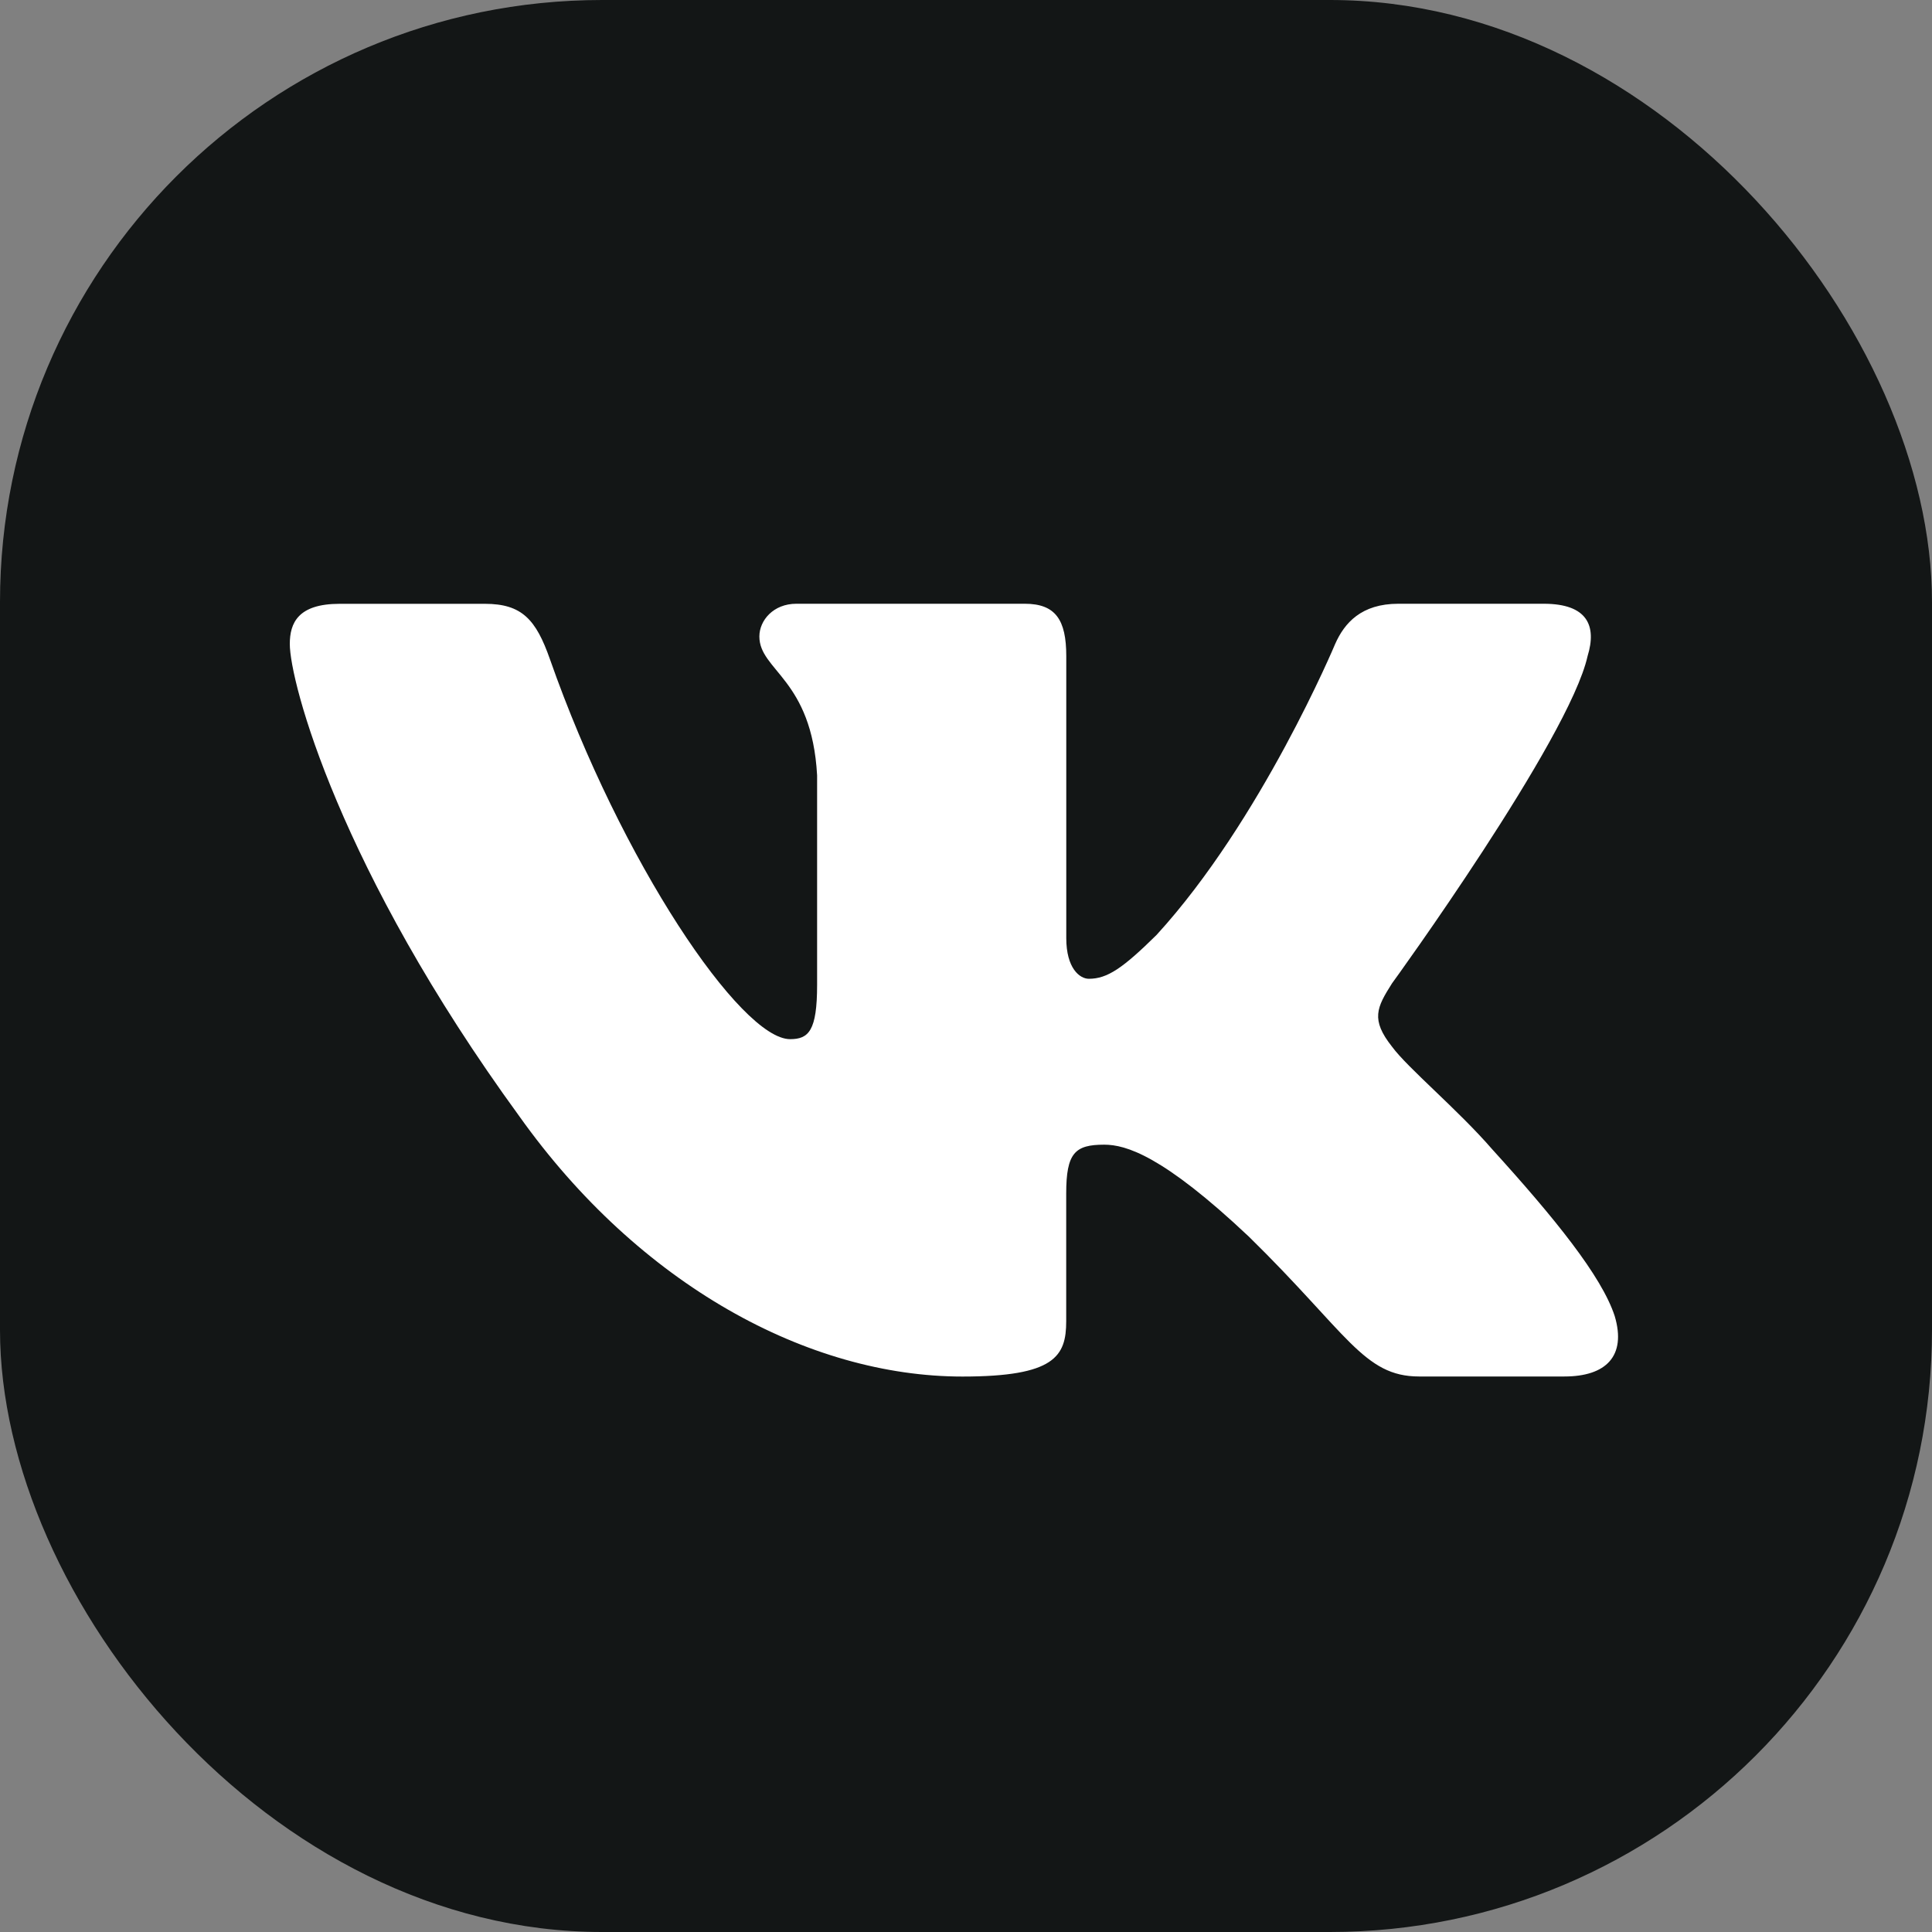
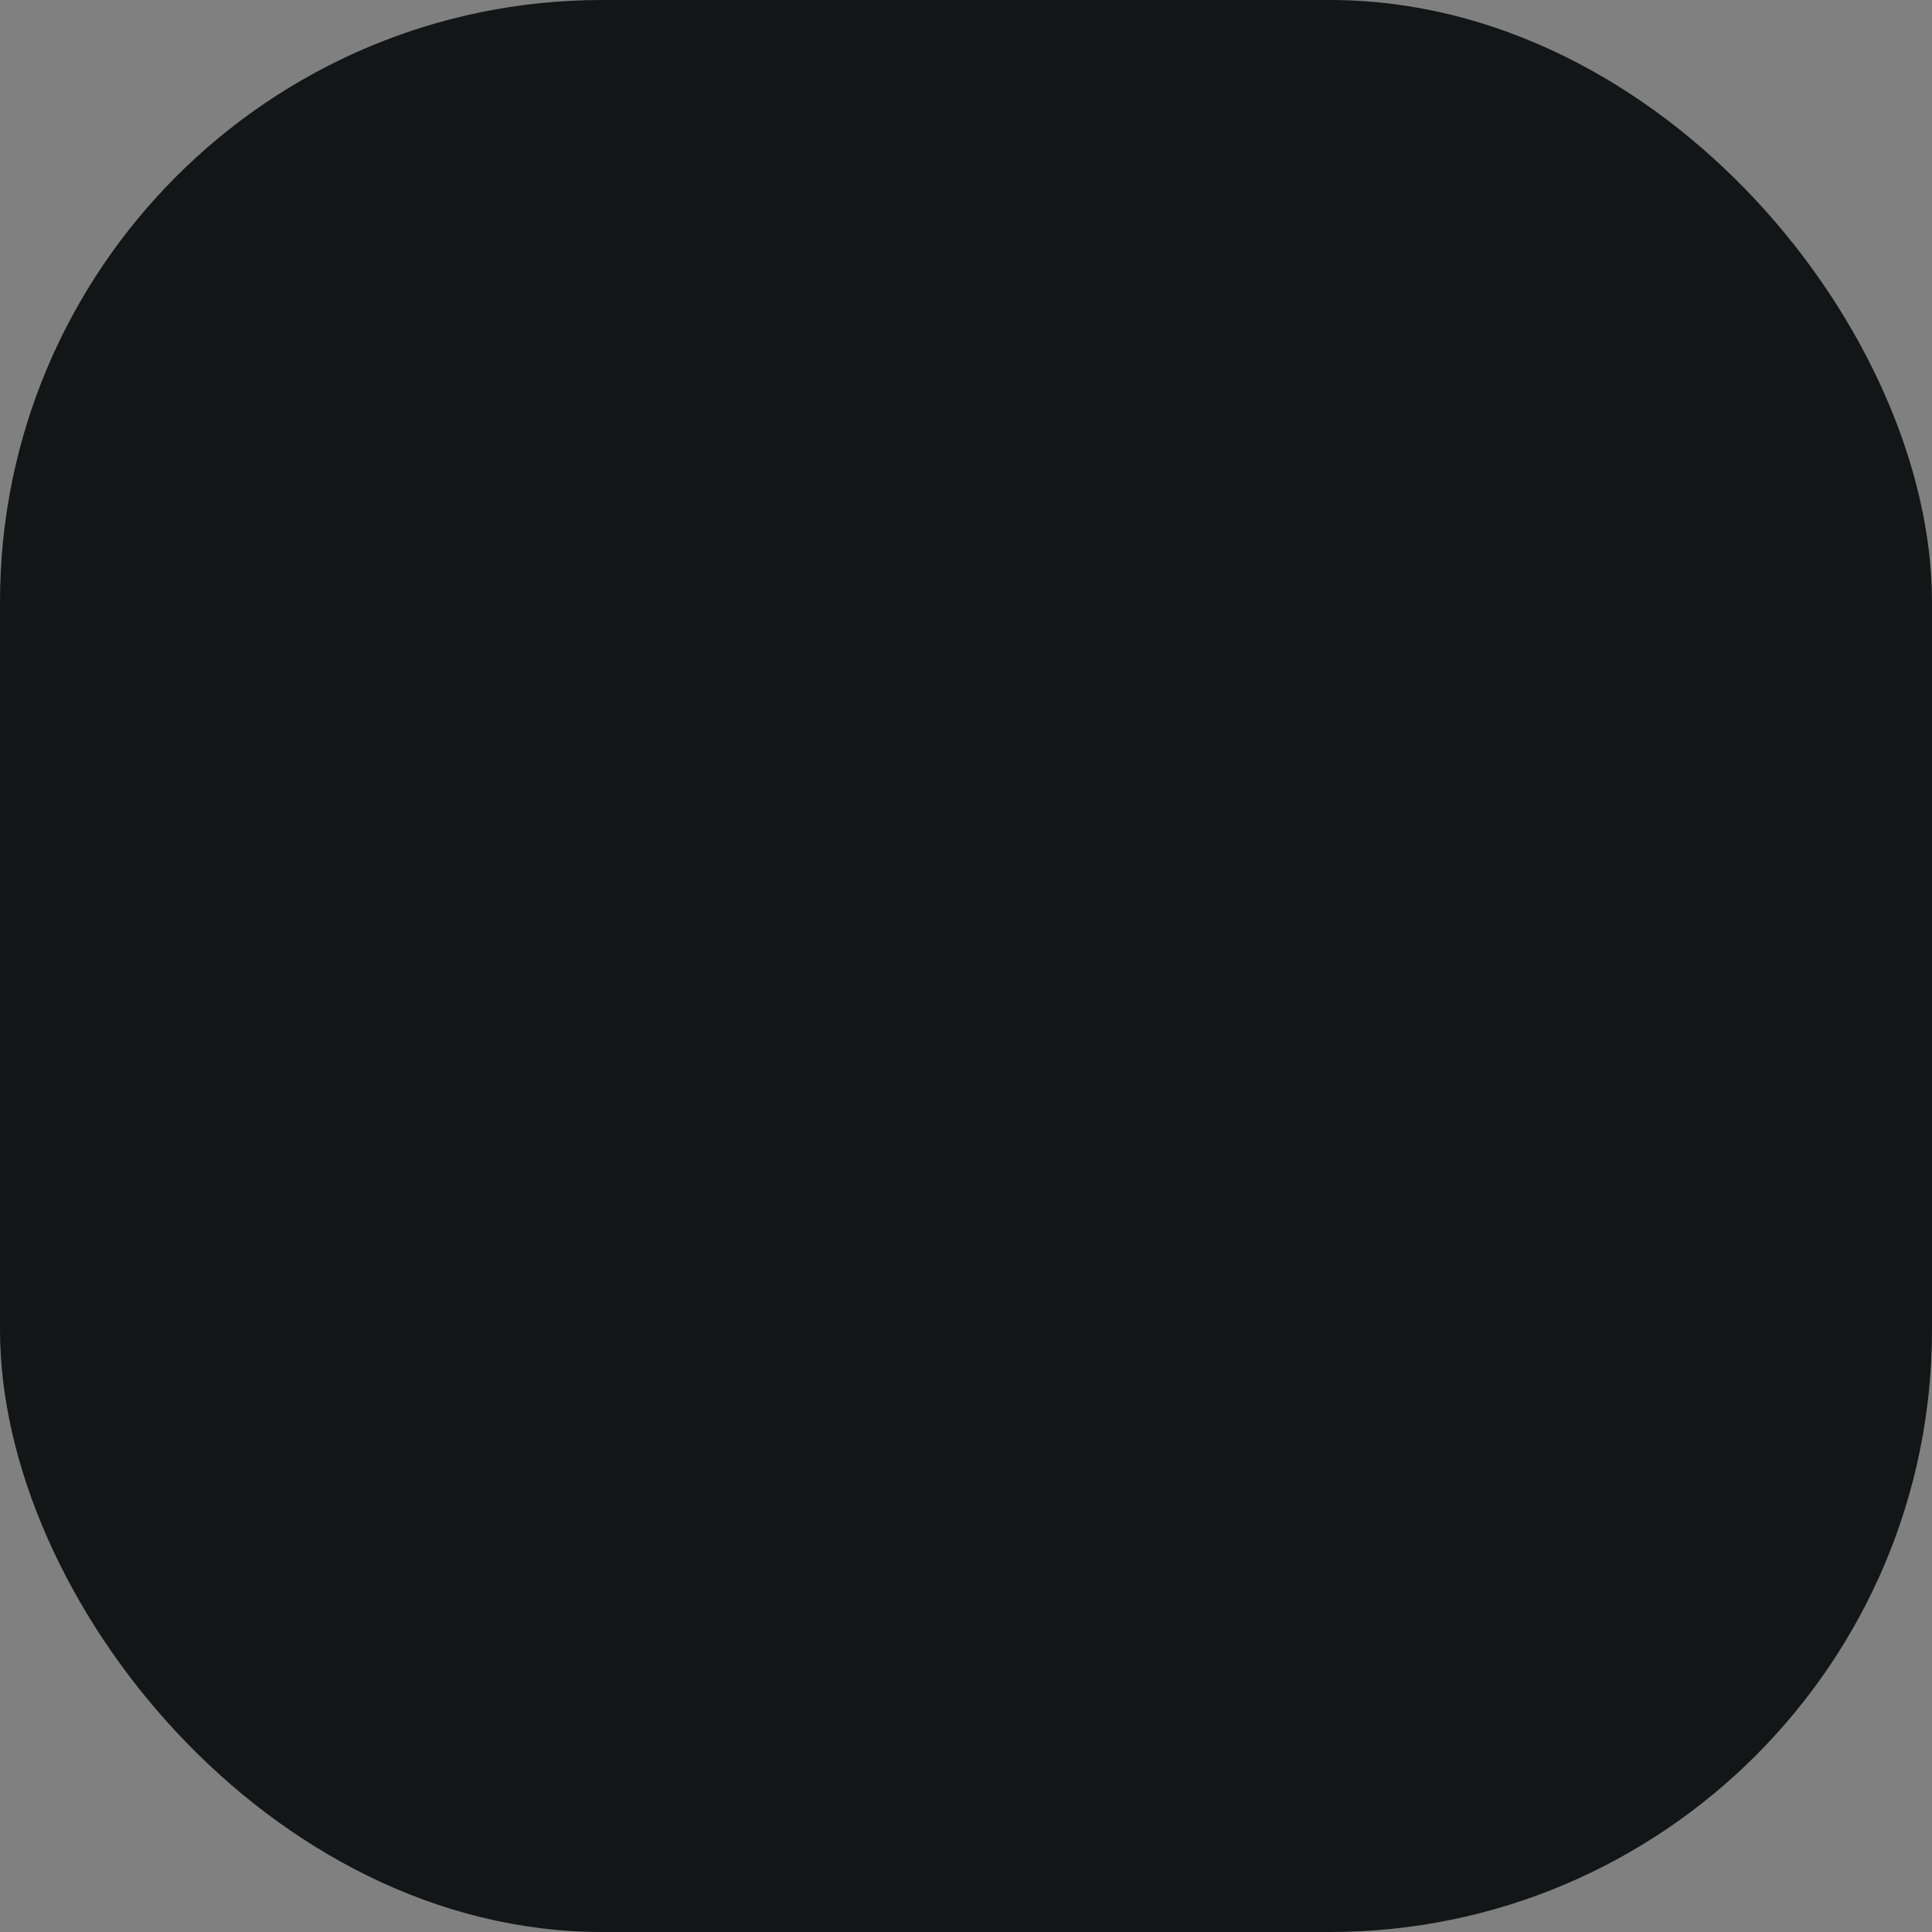
<svg xmlns="http://www.w3.org/2000/svg" width="60" height="60" viewBox="0 0 60 60" fill="none">
  <rect x="0" y="0" width="60" height="60" fill="#808080" stroke="none" />
  <rect width="60" height="60" rx="18.699" fill="#131616" />
-   <path d="M49.304 20.375C49.592 19.438 49.304 18.75 47.941 18.75H43.427C42.278 18.75 41.754 19.345 41.465 19.998C41.465 19.998 39.17 25.481 35.917 29.036C34.868 30.07 34.388 30.397 33.816 30.397C33.53 30.397 33.114 30.07 33.114 29.133V20.375C33.114 19.25 32.782 18.75 31.825 18.75H24.731C24.015 18.75 23.583 19.27 23.583 19.766C23.583 20.831 25.209 21.077 25.376 24.078V30.587C25.376 32.012 25.114 32.272 24.538 32.272C23.008 32.272 19.287 26.77 17.078 20.47C16.648 19.246 16.213 18.752 15.06 18.752H10.548C9.257 18.752 9 19.347 9 20C9 21.174 10.53 26.981 16.125 34.662C19.855 39.907 25.106 42.75 29.89 42.75C32.758 42.75 33.112 42.119 33.112 41.03V37.066C33.112 35.803 33.386 35.549 34.293 35.549C34.96 35.549 36.109 35.88 38.787 38.407C41.846 41.403 42.352 42.748 44.071 42.748H48.584C49.872 42.748 50.517 42.117 50.146 40.871C49.741 39.63 48.279 37.826 46.34 35.69C45.286 34.472 43.711 33.162 43.231 32.506C42.562 31.661 42.756 31.288 43.231 30.538C43.234 30.54 48.732 22.954 49.304 20.375V20.375Z" fill="white" />
</svg>